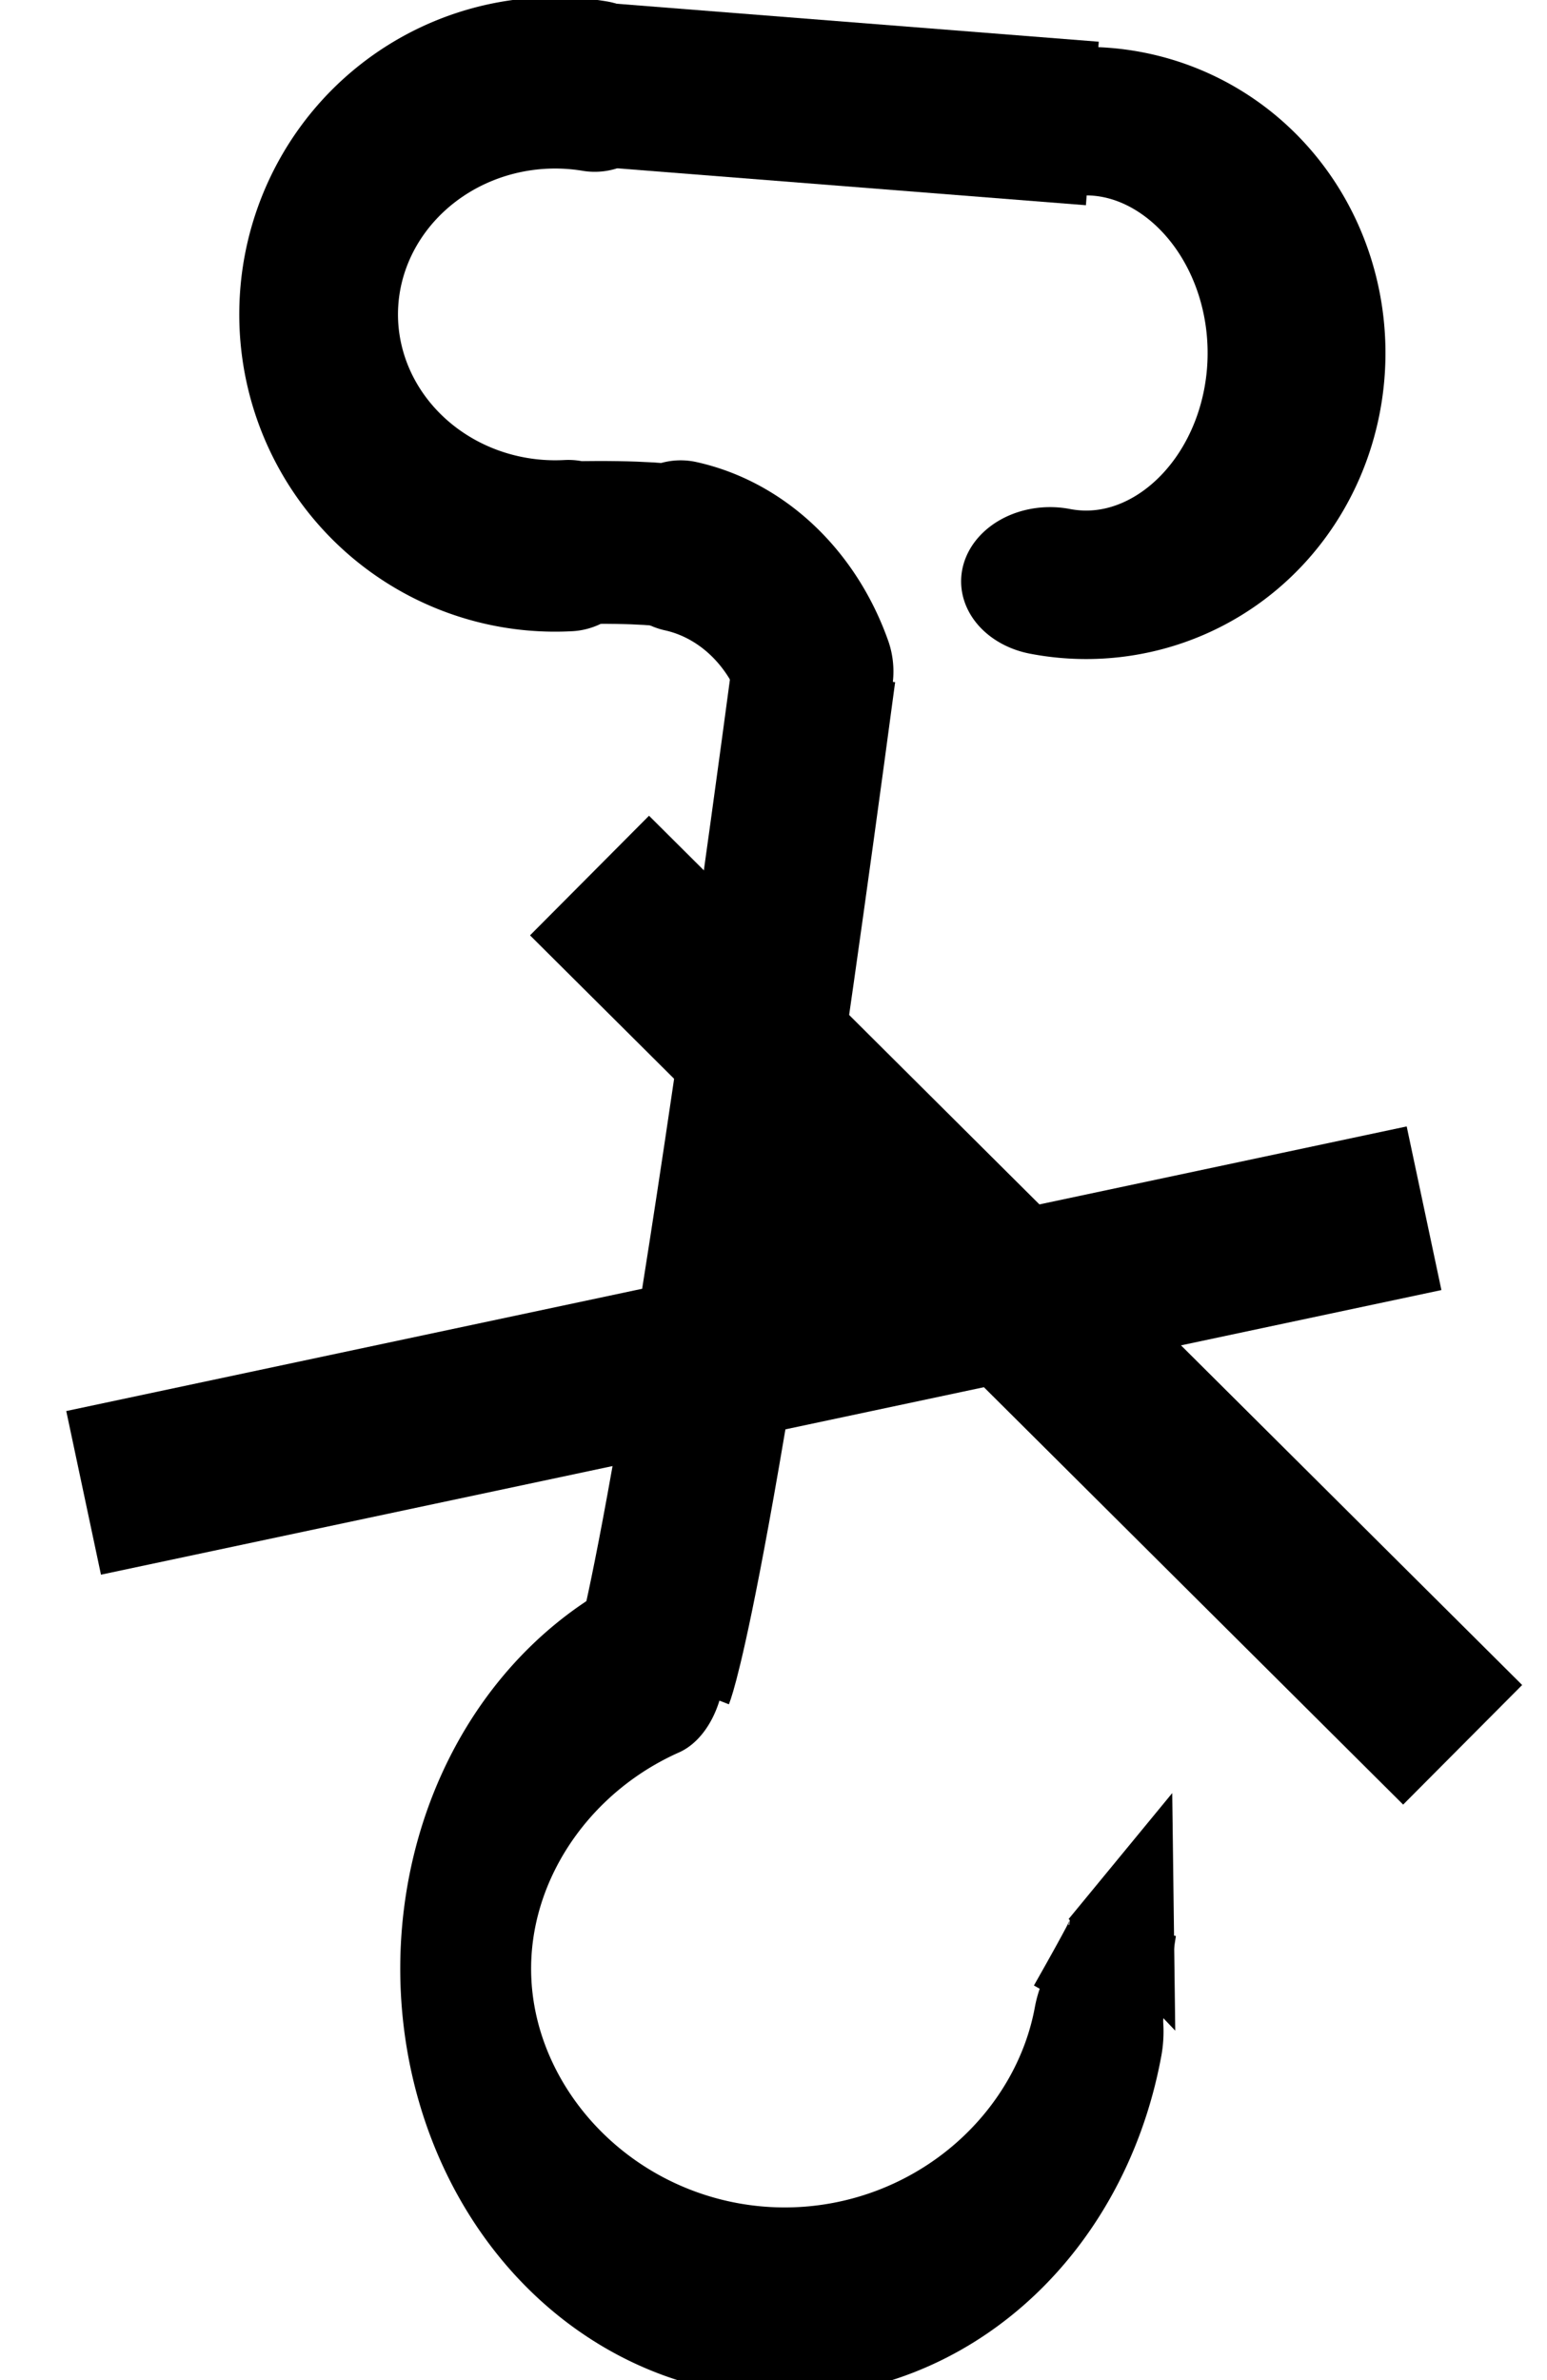
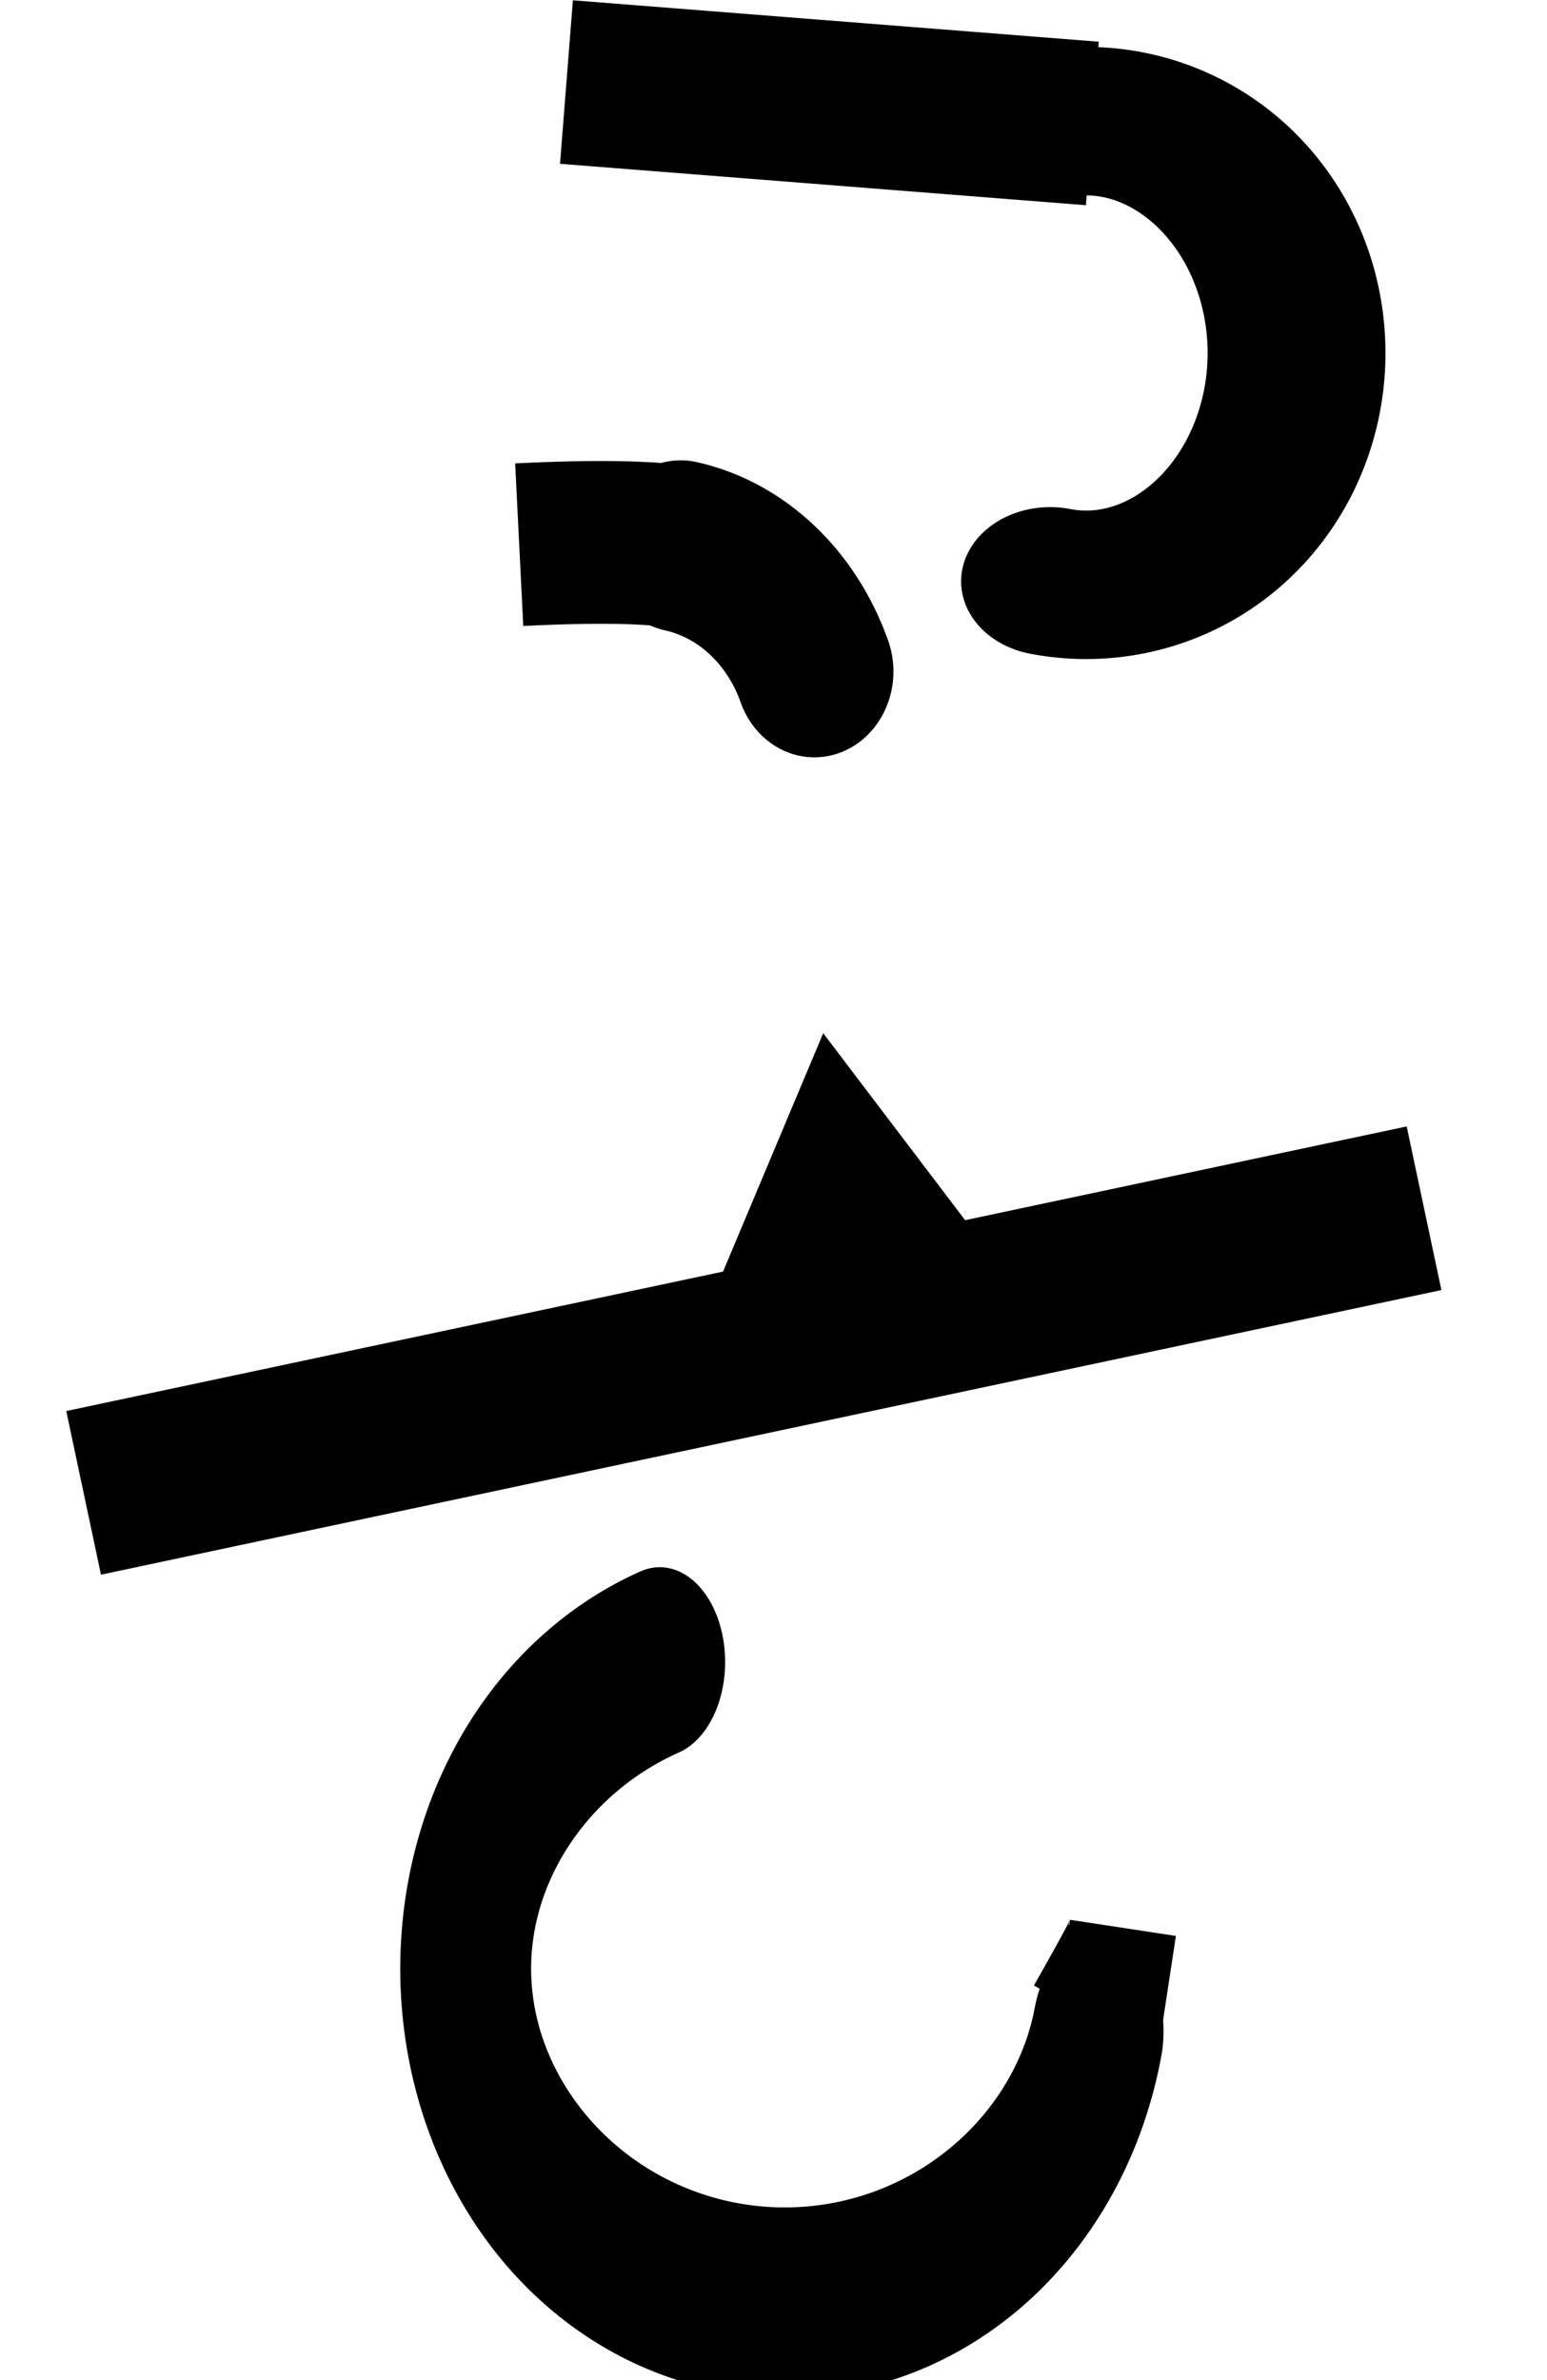
<svg xmlns="http://www.w3.org/2000/svg" version="1.0" width="377.391" height="580.496" id="svg5191">
  <defs id="defs5193" />
  <g transform="translate(-177.99,-238.372)" id="layer1">
    <path d="M 443.073,258.387 A 50.508,66.67 0 1 1 433.764,390.73" transform="matrix(1.016,0,0,0.848,-6.556,48.814)" style="fill:none;fill-opacity:1;stroke:#000000;stroke-width:42.702;stroke-linecap:round;stroke-linejoin:round;stroke-miterlimit:4;stroke-dasharray:none;stroke-opacity:1" id="path6214" />
-     <path d="M 261.928,364.364 A 59.599,54.043 0 1 1 268.577,257.125" transform="matrix(0.968,0,0,1.045,63.087,-9.325)" style="fill:none;fill-opacity:1;stroke:#000000;stroke-width:40;stroke-linecap:round;stroke-linejoin:round;stroke-miterlimit:4;stroke-dasharray:none;stroke-opacity:1" id="path7187" />
    <path d="M 444.467,268.484 C 316.178,258.382 316.178,258.382 316.178,258.382" style="fill:none;fill-rule:evenodd;stroke:#000000;stroke-width:40;stroke-linecap:butt;stroke-linejoin:miter;stroke-miterlimit:4;stroke-dasharray:none;stroke-opacity:1" id="path7189" />
    <path d="M 371.944,372.406 A 45.962,47.982 0 0 1 405.788,401.587" transform="matrix(0.964,0,0,1.047,-14.518,-18.334)" style="fill:none;fill-opacity:1;stroke:#000000;stroke-width:40;stroke-linecap:round;stroke-linejoin:round;stroke-miterlimit:4;stroke-dasharray:none;stroke-opacity:1" id="path8160" />
    <path d="M 304.65,371.209 C 344.313,369.232 349.398,373.185 349.398,373.185" style="fill:none;fill-rule:evenodd;stroke:#000000;stroke-width:39.699;stroke-linecap:butt;stroke-linejoin:miter;stroke-miterlimit:4;stroke-dasharray:none;stroke-opacity:1" id="path9133" />
-     <path d="M 376.521,402.09 C 347.253,620.761 337.151,646.773 337.151,646.773" style="fill:none;fill-rule:evenodd;stroke:#000000;stroke-width:40.026;stroke-linecap:butt;stroke-linejoin:miter;stroke-miterlimit:4;stroke-dasharray:none;stroke-opacity:1" id="path10104" />
    <path d="M 453.231,646.417 A 130.815,94.449 0 1 1 273.5,541.709" transform="matrix(0.595,0,0,0.861,176.195,177.265)" style="fill:none;fill-opacity:1;stroke:#000000;stroke-width:53.656;stroke-linecap:round;stroke-linejoin:round;stroke-miterlimit:4;stroke-dasharray:none;stroke-opacity:1" id="path11075" />
-     <path d="M 321.805,451.897 C 534.805,663.888 534.805,663.888 534.805,663.888" style="fill:none;fill-rule:evenodd;stroke:#000000;stroke-width:41.152;stroke-linecap:butt;stroke-linejoin:miter;stroke-miterlimit:4;stroke-dasharray:none;stroke-opacity:1" id="path13017" />
    <path d="M 198.388,602.447 C 525.387,533.036 525.387,533.036 525.387,533.036" style="fill:none;fill-rule:evenodd;stroke:#000000;stroke-width:40.796;stroke-linecap:butt;stroke-linejoin:miter;stroke-miterlimit:4;stroke-dasharray:none;stroke-opacity:1" id="path13988" />
    <path d="M 376.282,545.266 L 318.263,479.768 L 403.996,462.271 L 376.282,545.266 z " transform="matrix(0.433,0.901,-0.901,0.433,673.276,-4.146)" style="fill:#000000;fill-opacity:1;stroke:none;stroke-width:40;stroke-linecap:round;stroke-linejoin:round;stroke-miterlimit:4;stroke-dasharray:none;stroke-opacity:1" id="path14961" />
-     <path d="M 458.851,704.214 L 469.983,698.088 L 469.722,710.791 L 458.851,704.214 z " transform="matrix(2.328,-0.251,0.106,4.556,-704.163,-2386.857)" style="fill:#000000;fill-opacity:1;stroke:none;stroke-width:40;stroke-linecap:round;stroke-linejoin:round;stroke-miterlimit:4;stroke-dasharray:none;stroke-opacity:1" id="path17874" />
    <path d="M 446.866,741.798 C 451.936,708.536 451.936,708.536 451.936,708.536" style="fill:none;fill-rule:evenodd;stroke:#000000;stroke-width:26.128;stroke-linecap:butt;stroke-linejoin:miter;stroke-miterlimit:4;stroke-dasharray:none;stroke-opacity:1" id="path19816" />
    <path d="M 434.554,725.047 C 443.449,709.366 443.575,708.545 443.575,708.545" style="fill:none;fill-rule:evenodd;stroke:#000000;stroke-width:9.97;stroke-linecap:butt;stroke-linejoin:miter;stroke-miterlimit:4;stroke-dasharray:none;stroke-opacity:1" id="path20787" />
  </g>
</svg>